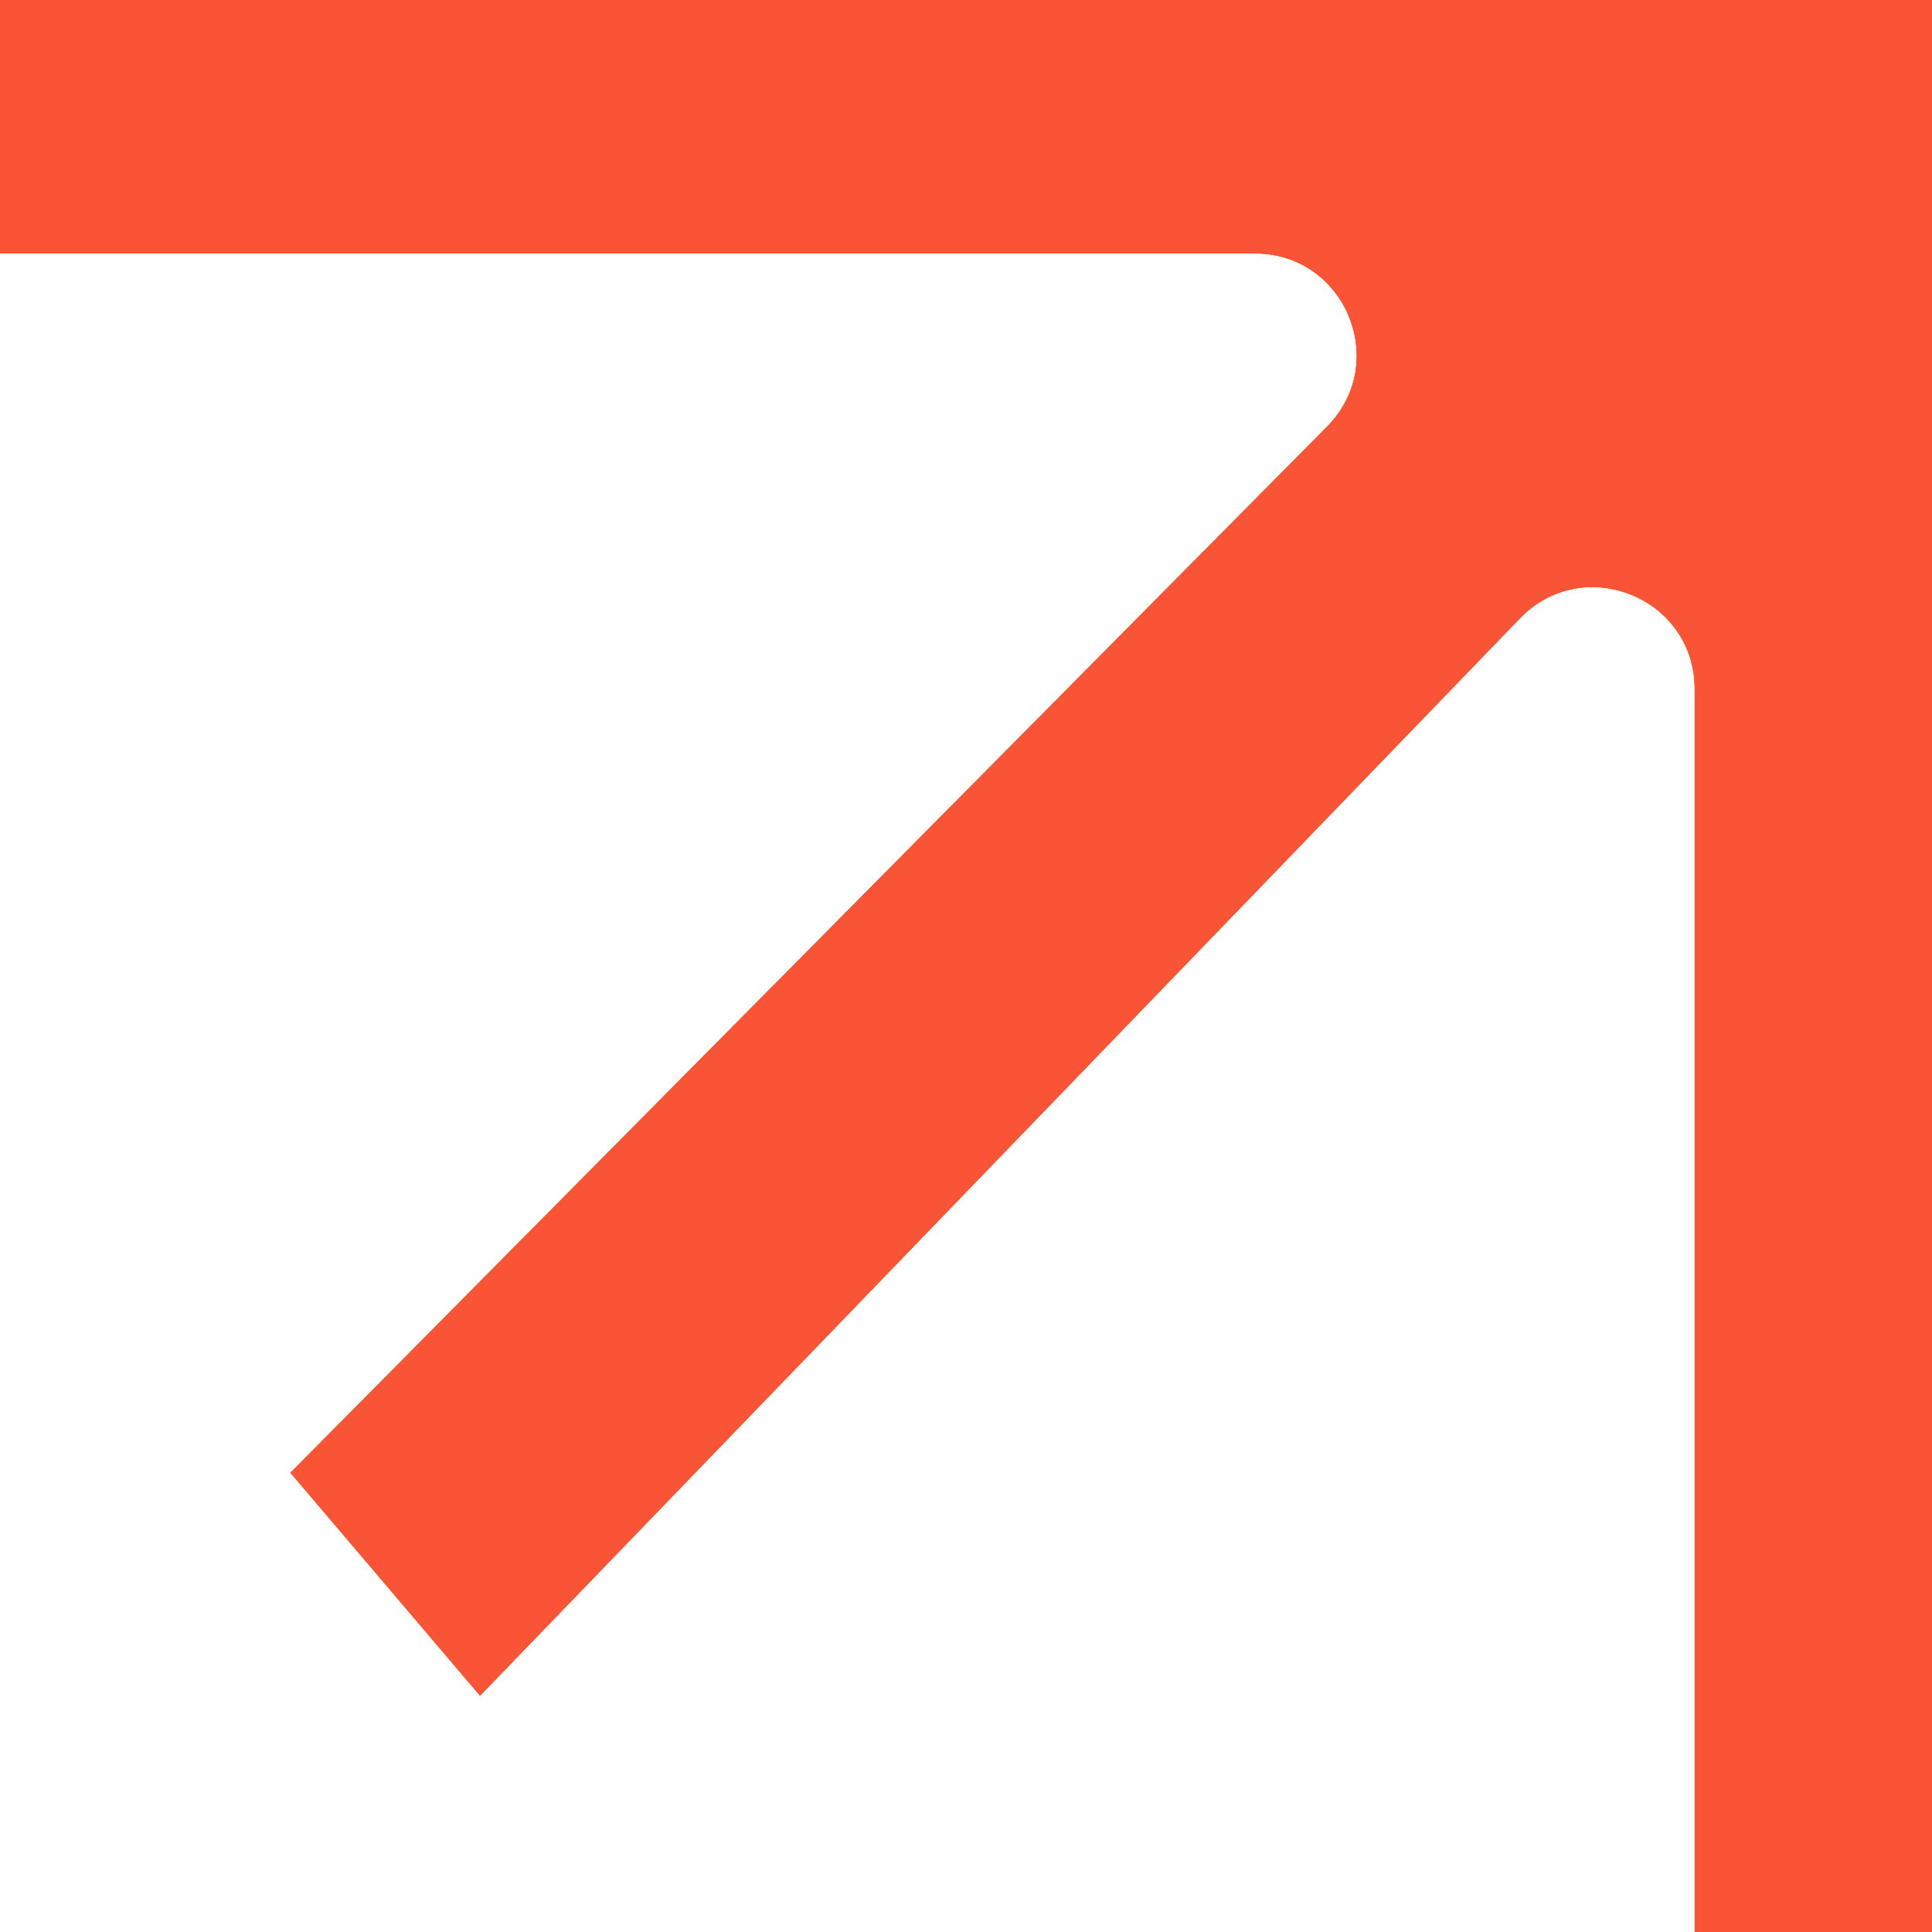
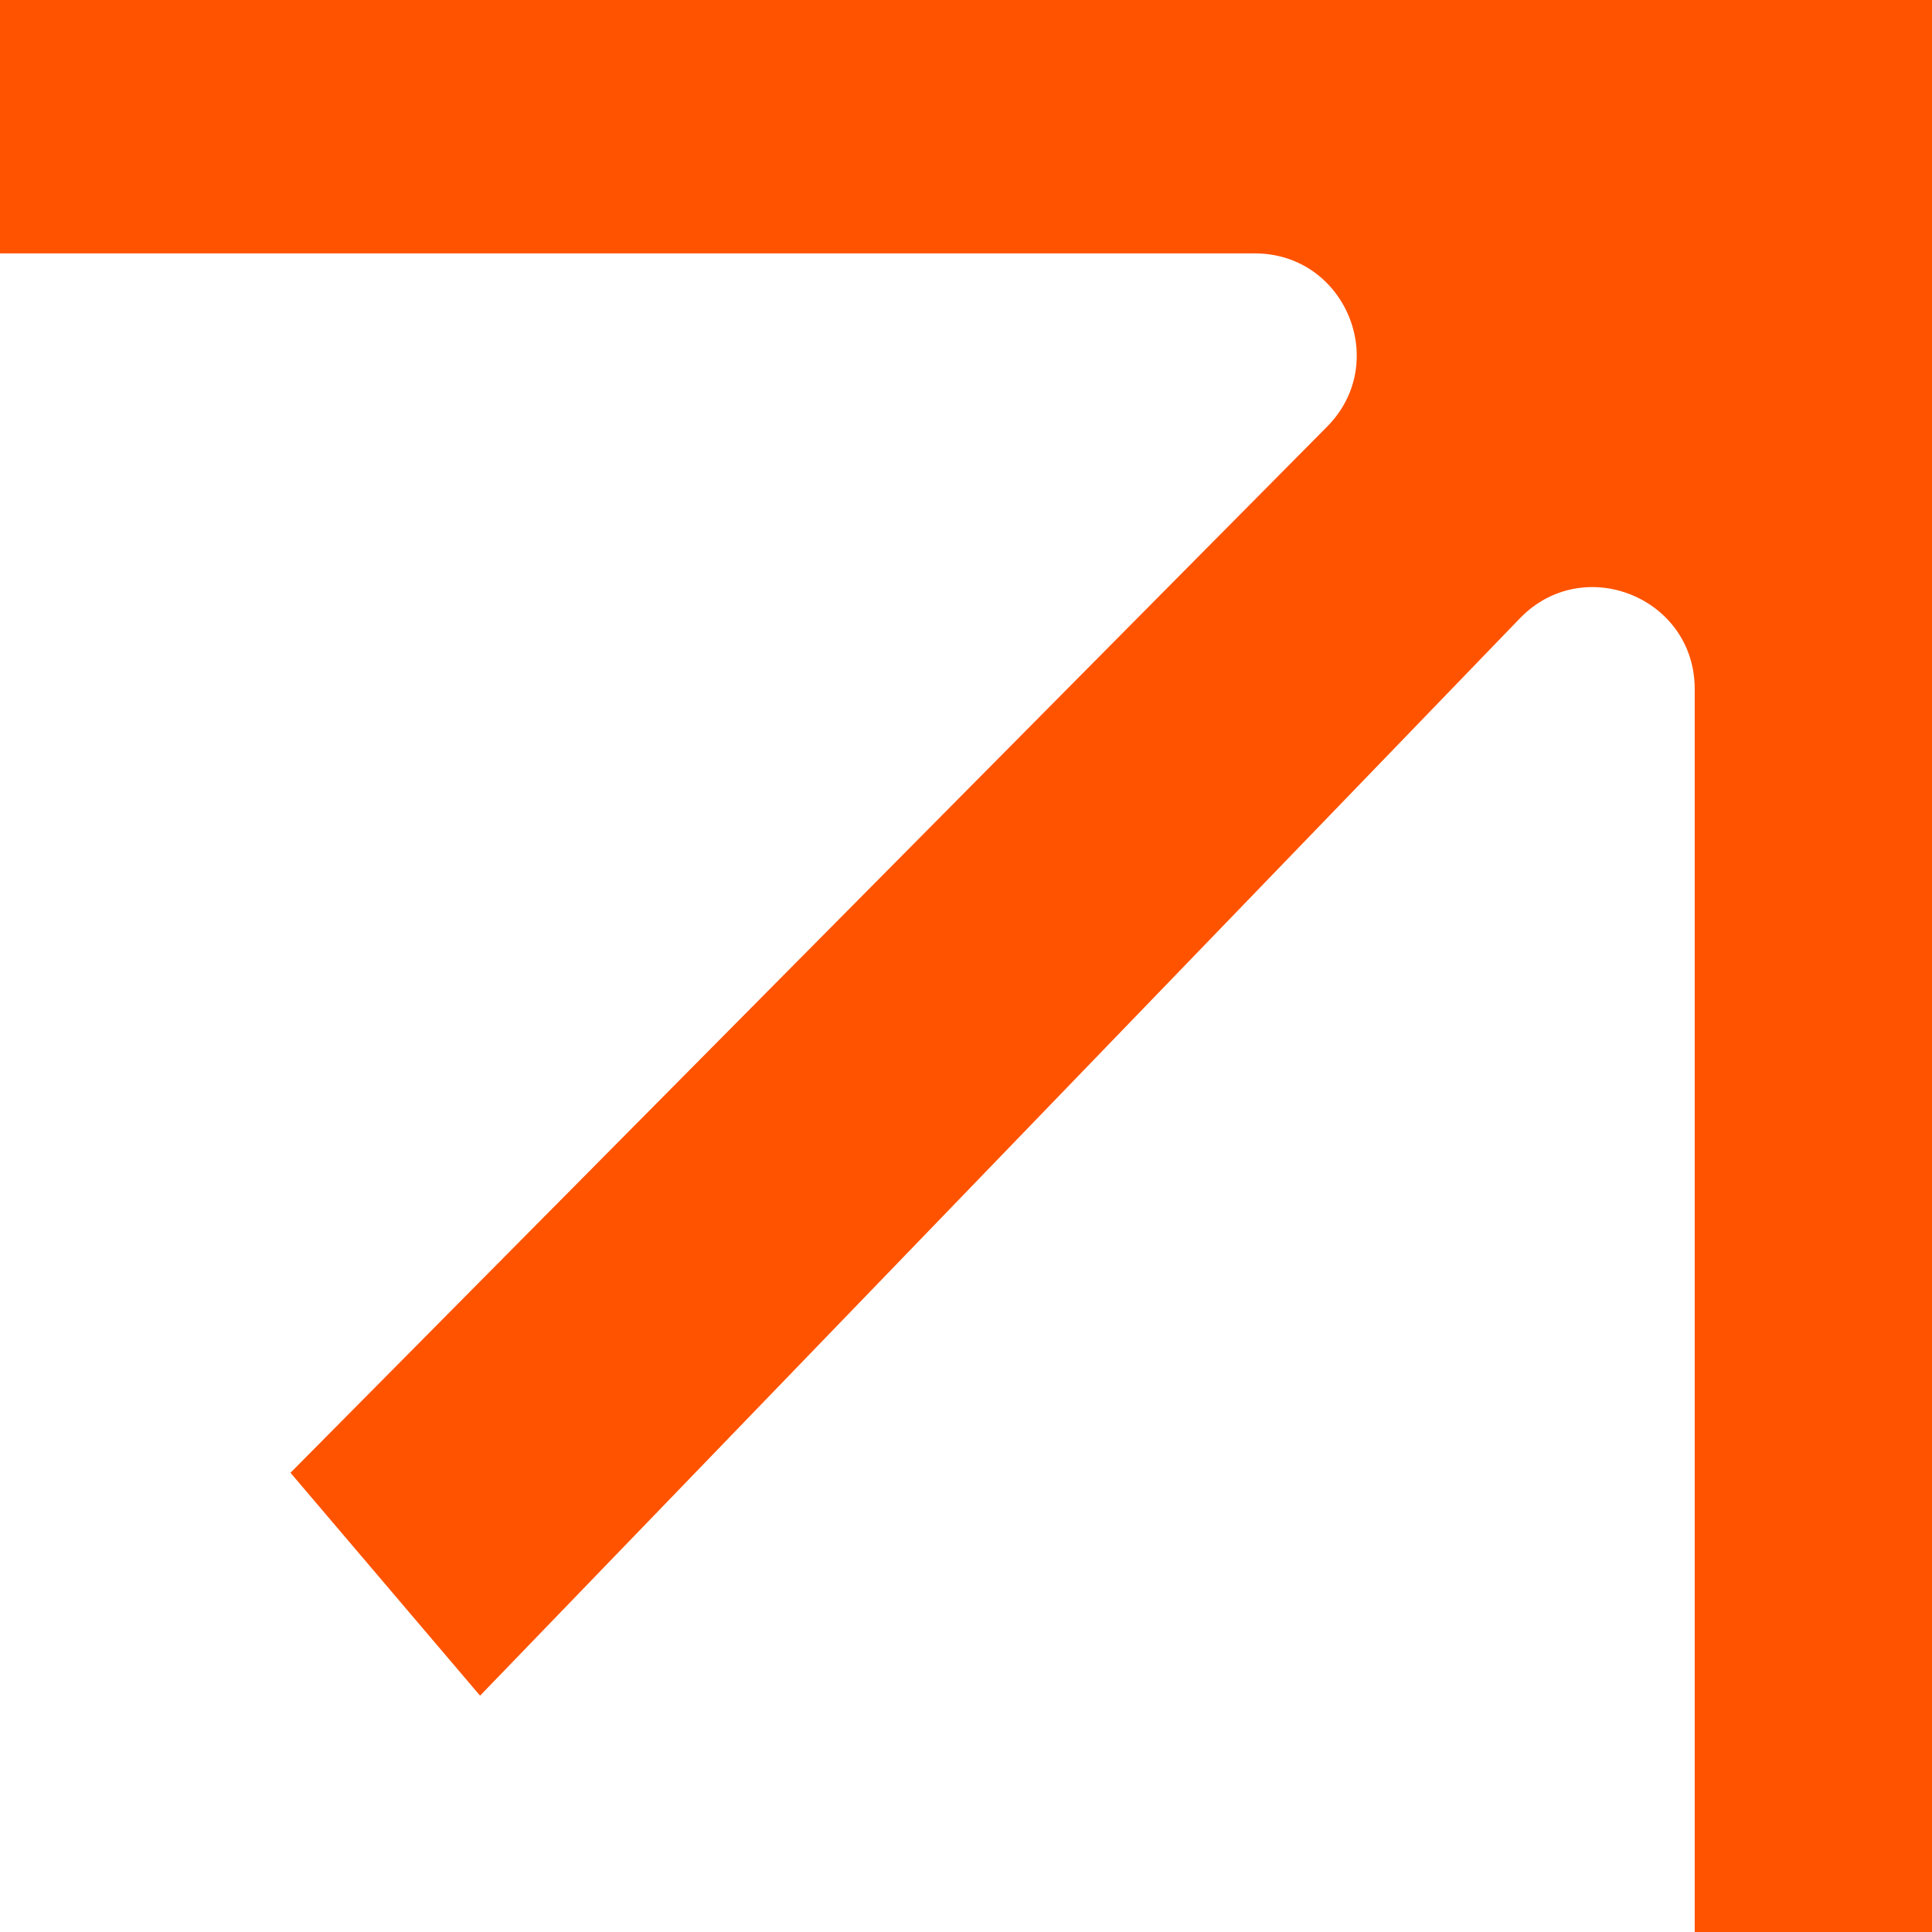
<svg xmlns="http://www.w3.org/2000/svg" width="50" height="50" viewBox="0 0 50 50" fill="none">
-   <path d="M50 50L43.859 50L43.859 17.831C43.859 15.464 40.978 14.3 39.334 16.003L12.424 43.884L7.518 38.115L34.345 11.042C35.991 9.381 34.814 6.558 32.475 6.558L-1.82069e-06 6.558L-2.18557e-06 0L50 -2.18557e-06L50 50Z" fill="#EE702A" />
  <path d="M50 50L43.859 50L43.859 17.831C43.859 15.464 40.978 14.3 39.334 16.003L12.424 43.884L7.518 38.115L34.345 11.042C35.991 9.381 34.814 6.558 32.475 6.558L-1.82069e-06 6.558L-2.18557e-06 0L50 -2.18557e-06L50 50Z" fill="#FF5300" />
-   <path d="M50 50L43.859 50L43.859 17.831C43.859 15.464 40.978 14.3 39.334 16.003L12.424 43.884L7.518 38.115L34.345 11.042C35.991 9.381 34.814 6.558 32.475 6.558L-1.82069e-06 6.558L-2.18557e-06 0L50 -2.18557e-06L50 50Z" fill="#F95436" />
</svg>